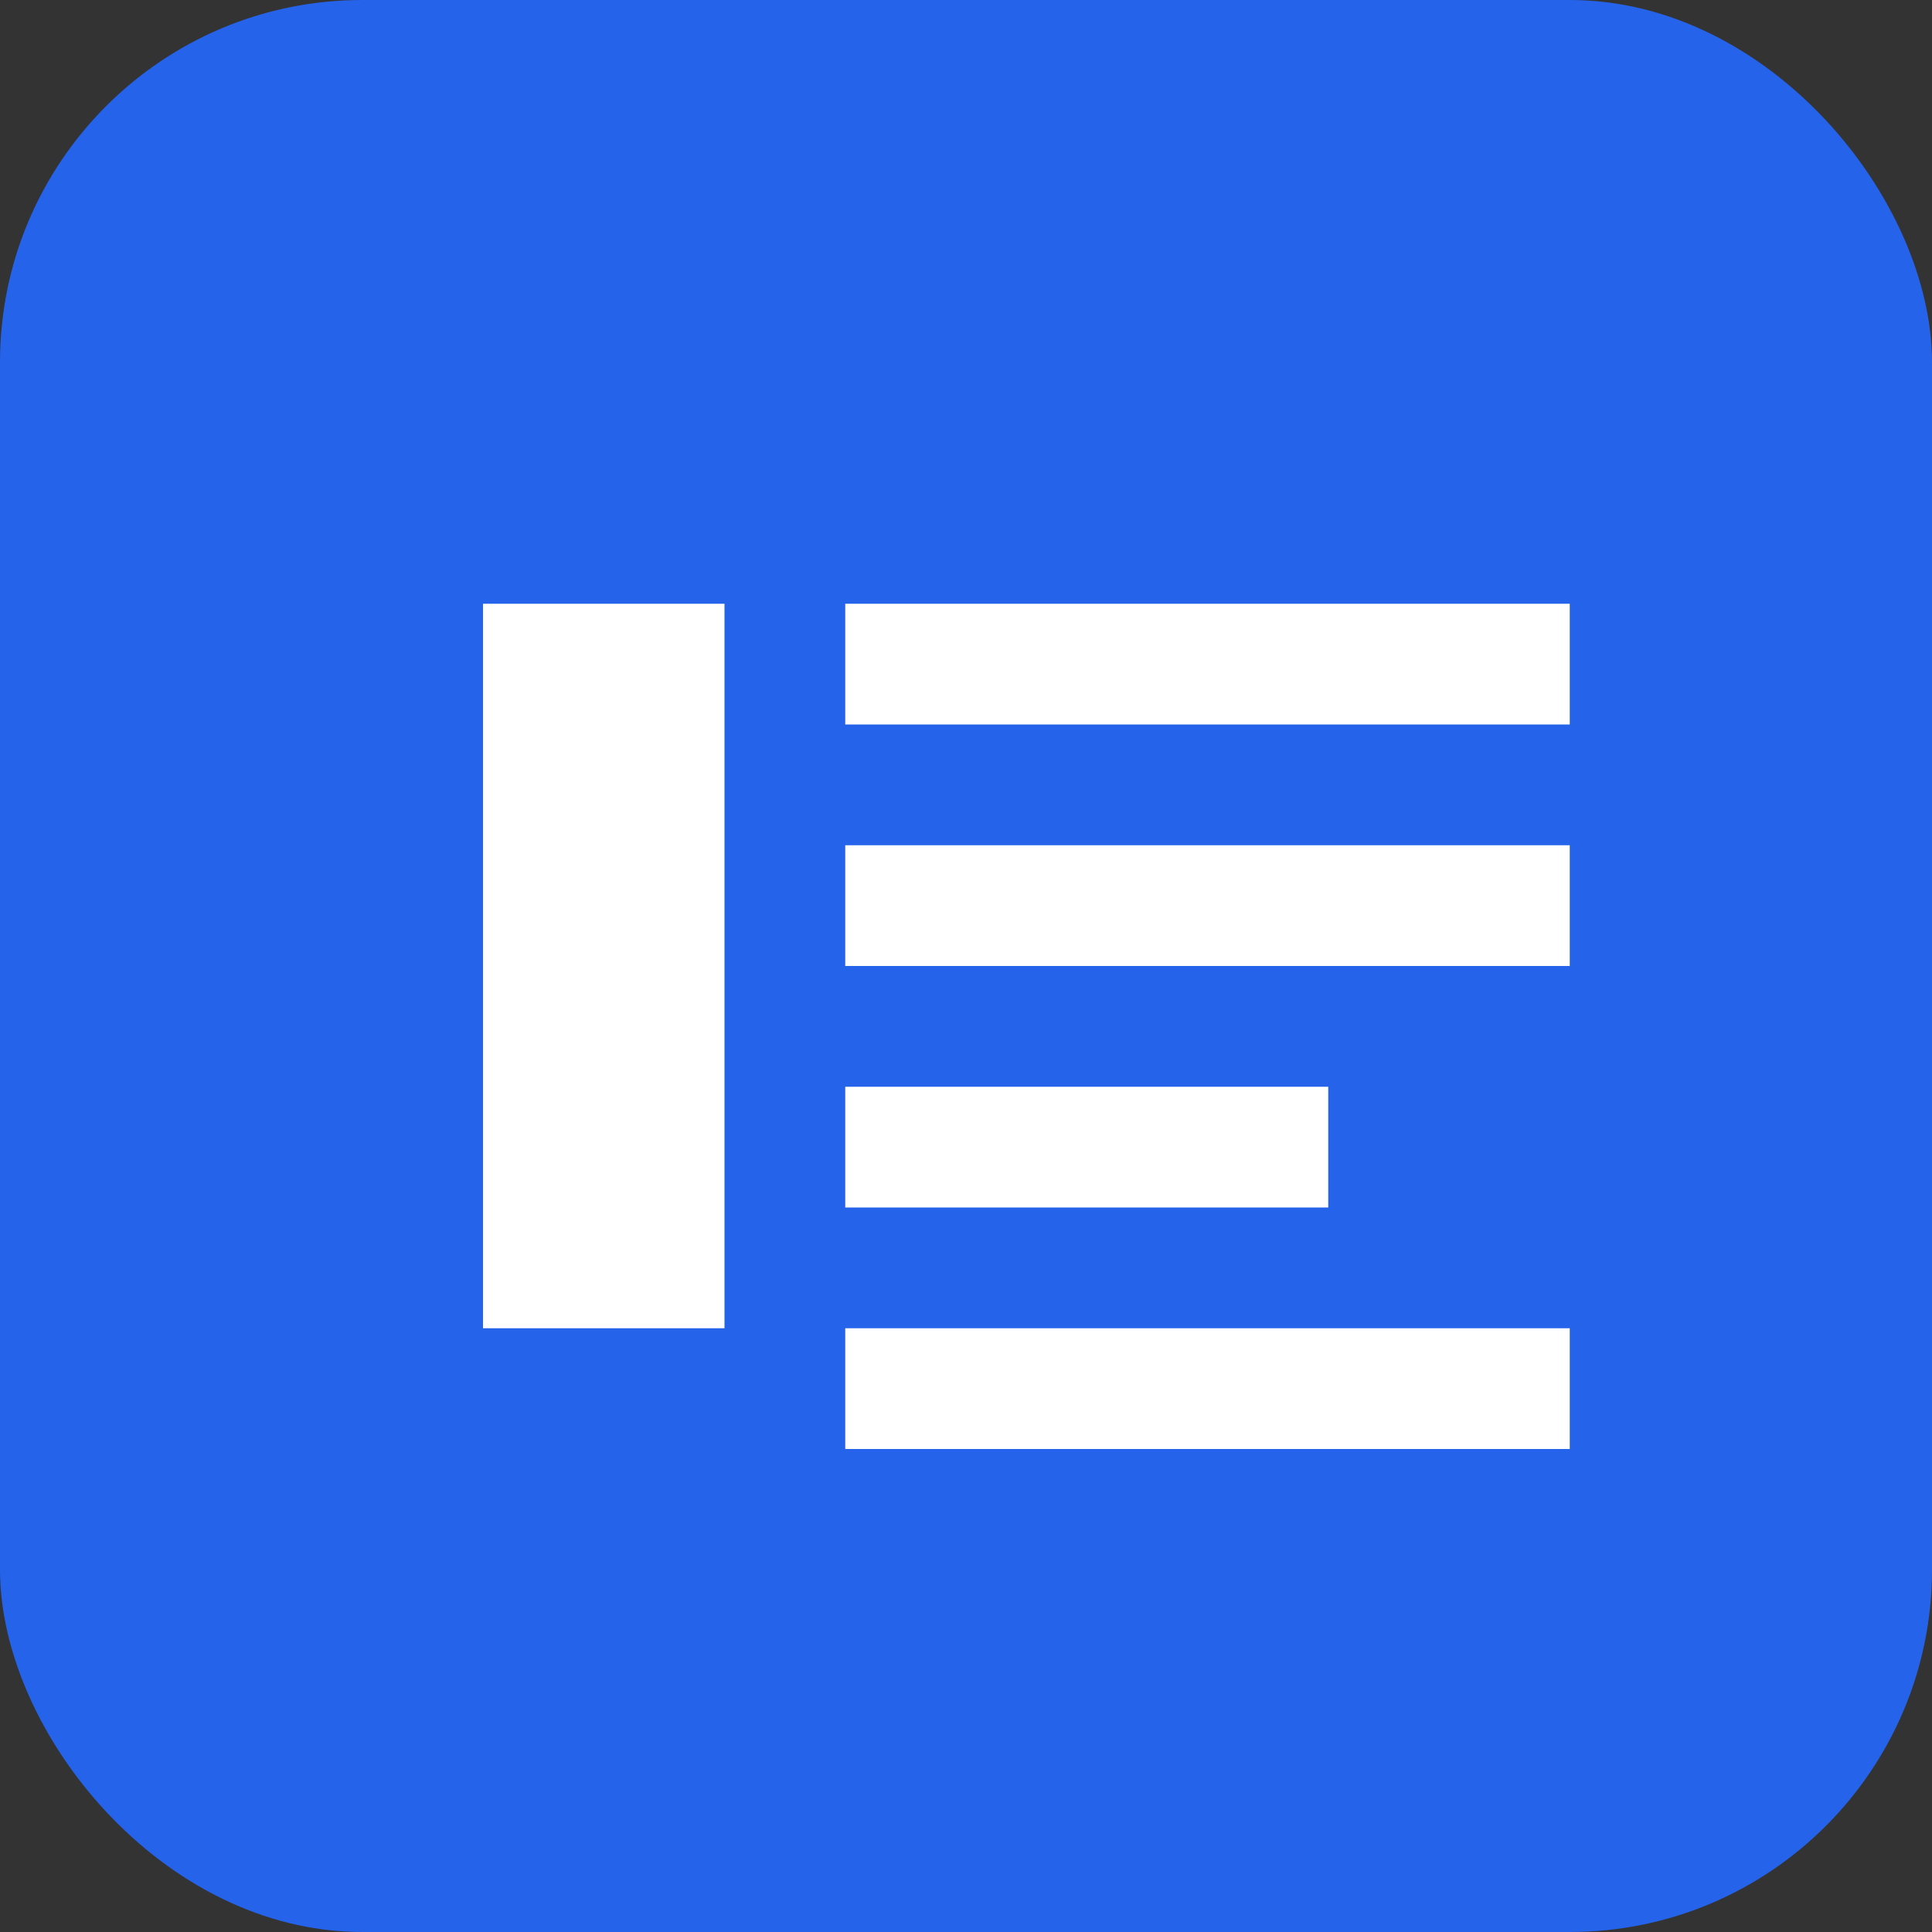
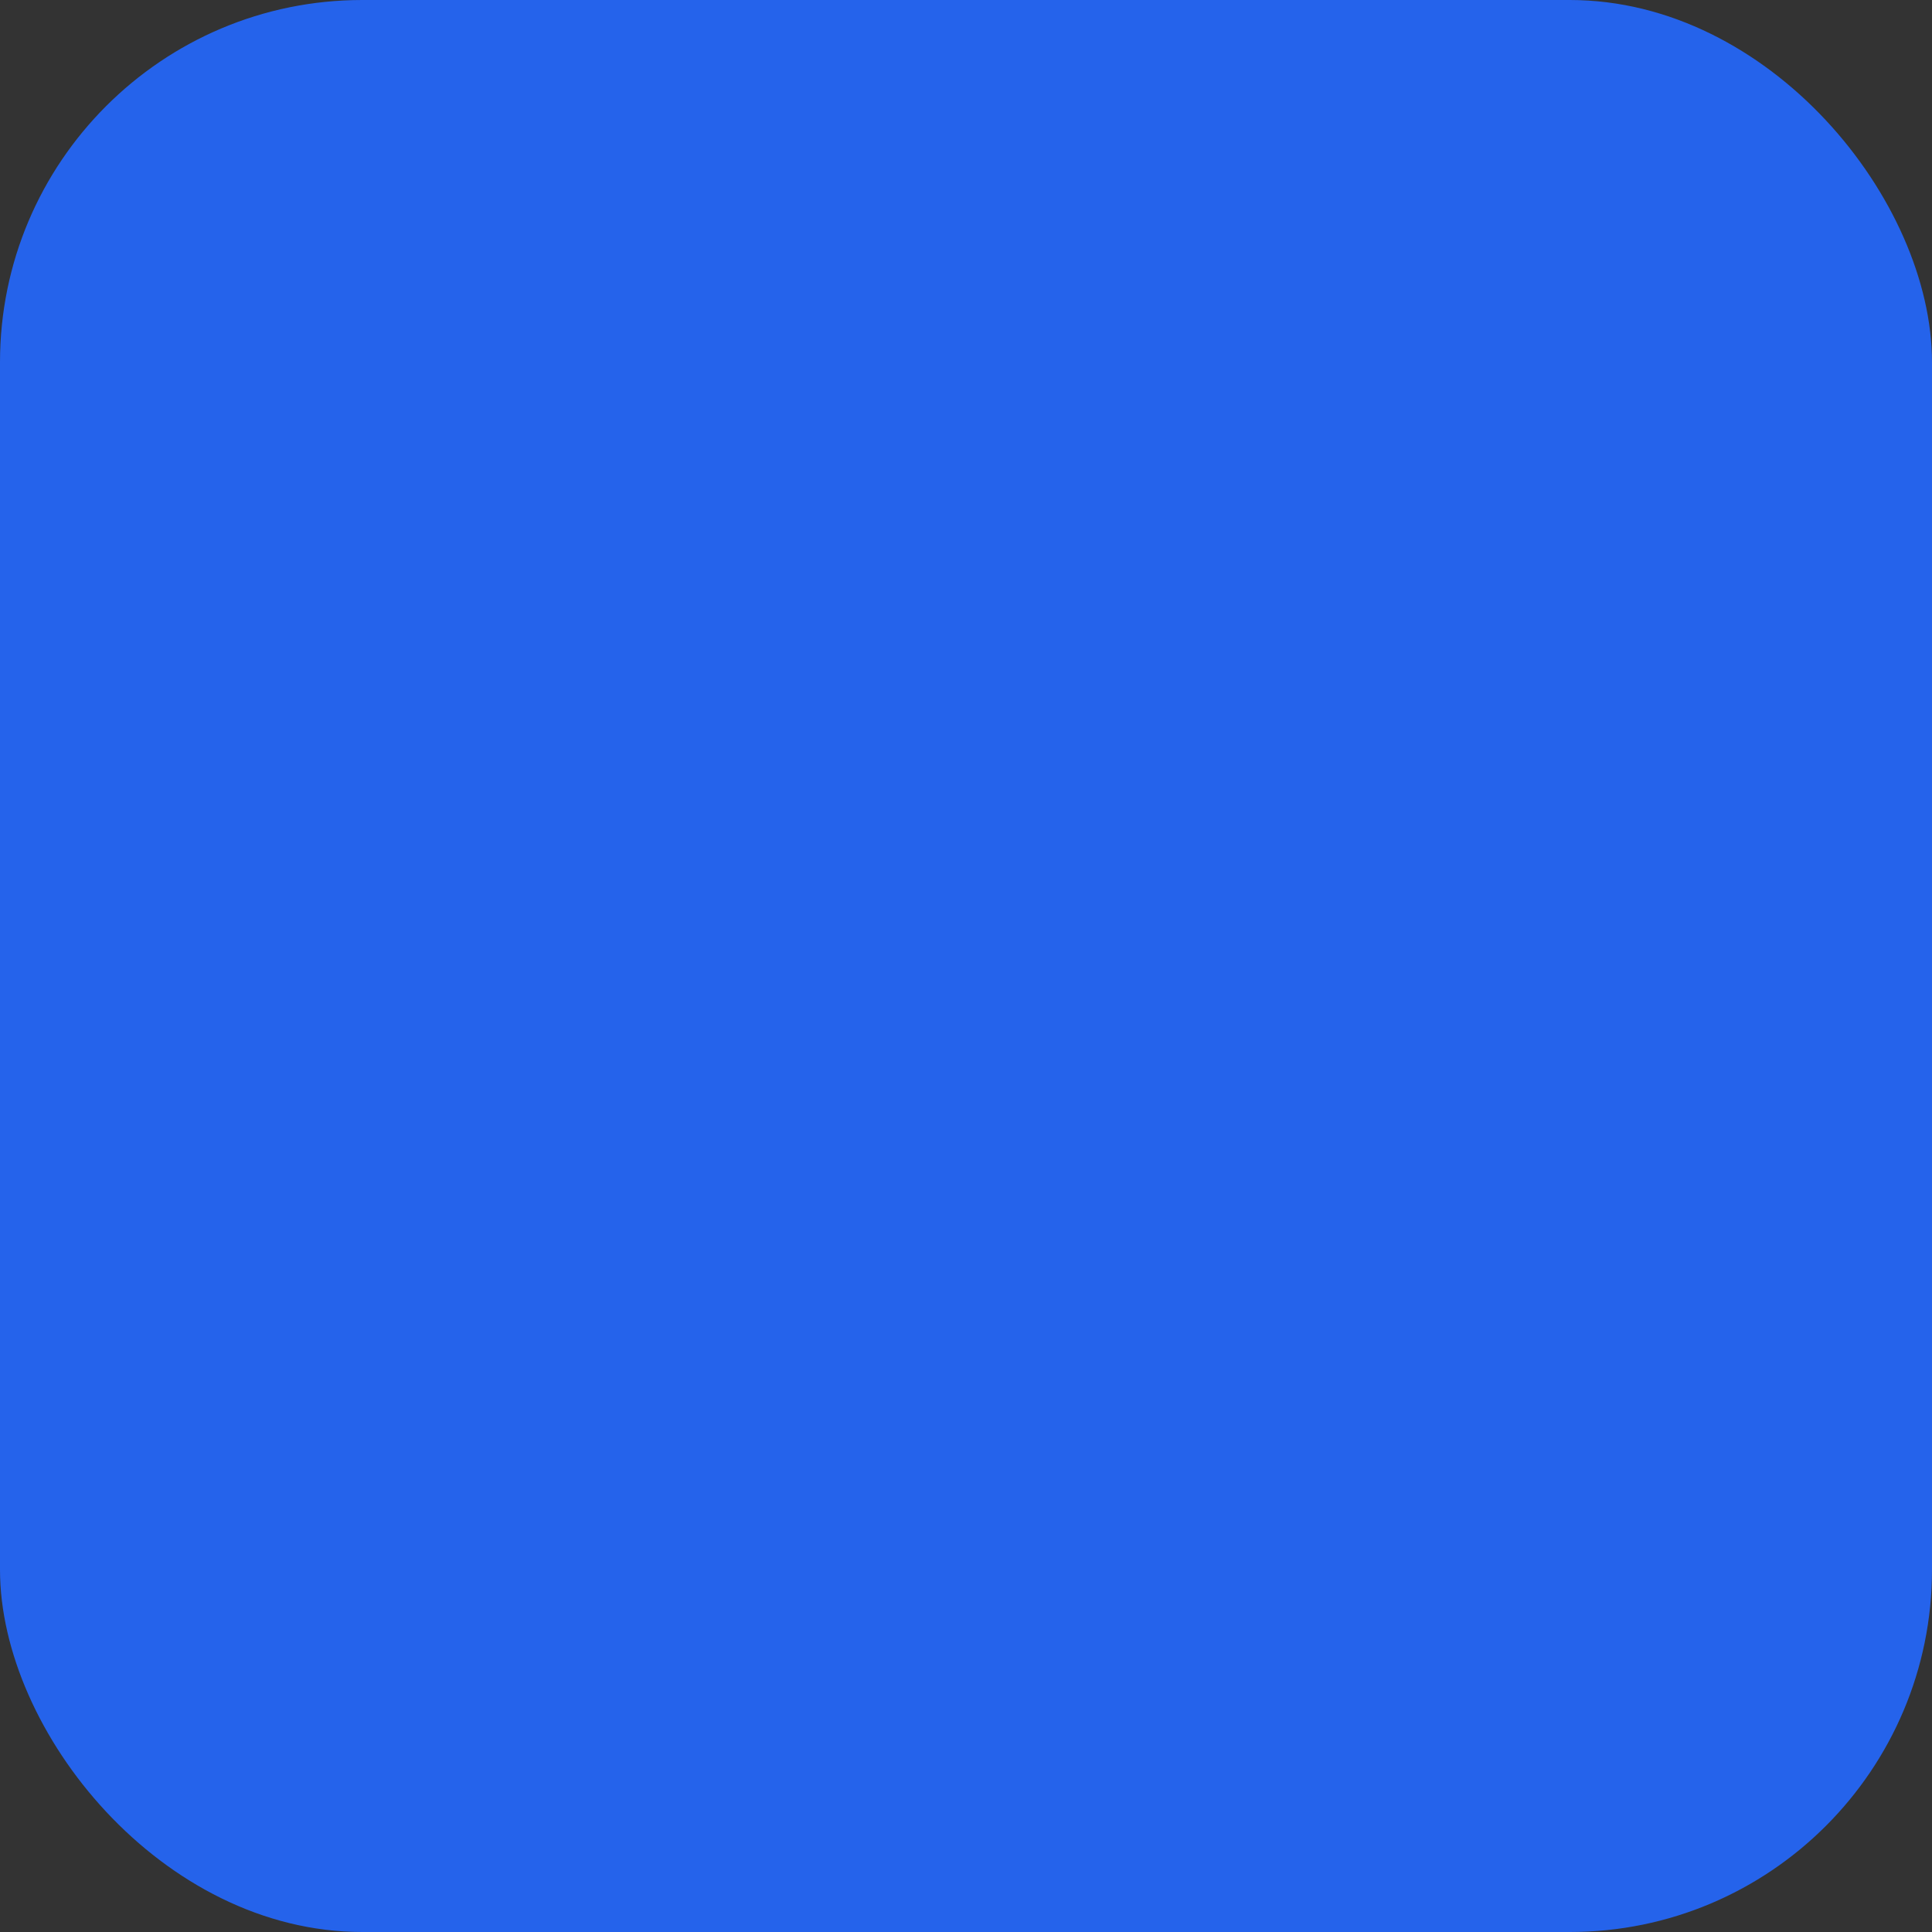
<svg xmlns="http://www.w3.org/2000/svg" viewBox="0 0 32 32">
  <rect x="0" y="0" width="32" height="32" fill="#333333" stroke="none" />
  <rect width="32" height="32" rx="6" fill="#2563eb" />
-   <path d="M8 10h4v12H8V10zm6 0h12v2H14v-2zm0 4h12v2H14v-2zm0 4h8v2h-8v-2zm0 4h12v2H14v-2z" fill="white" />
</svg>